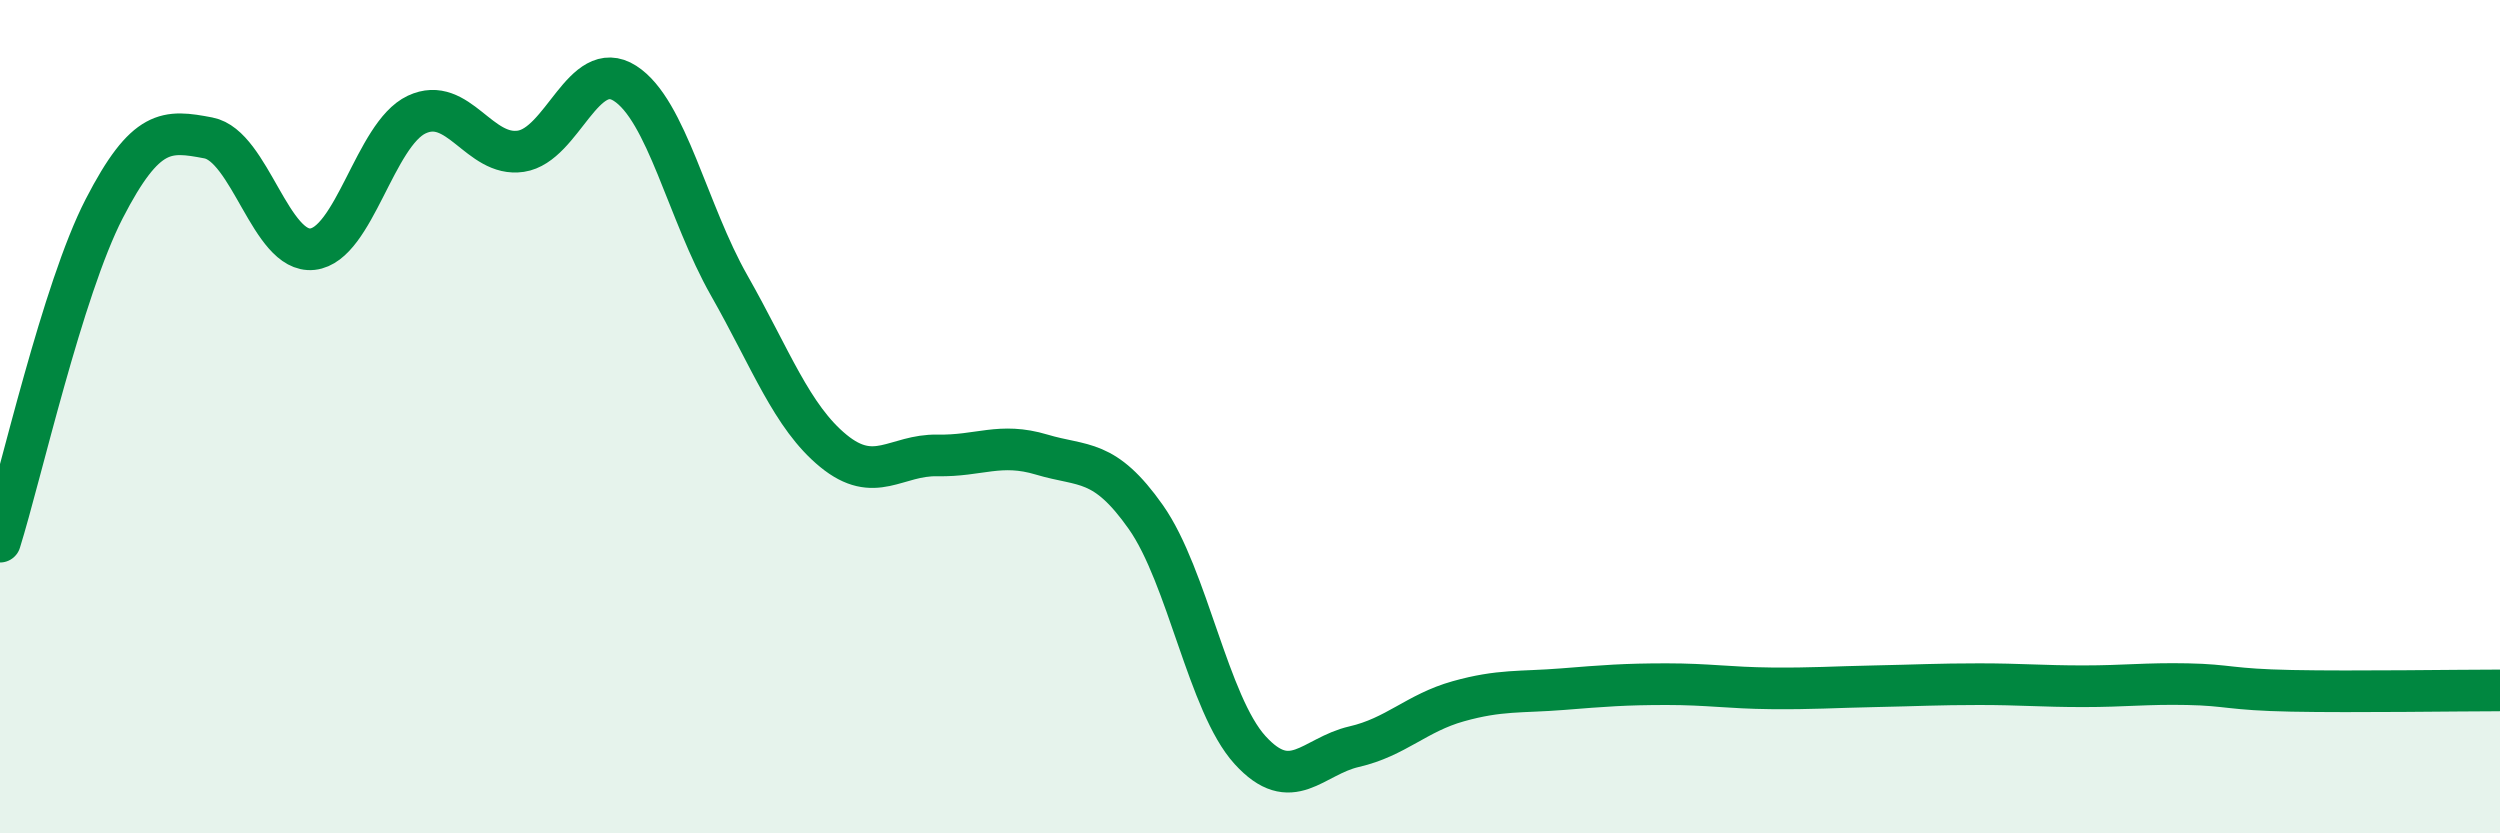
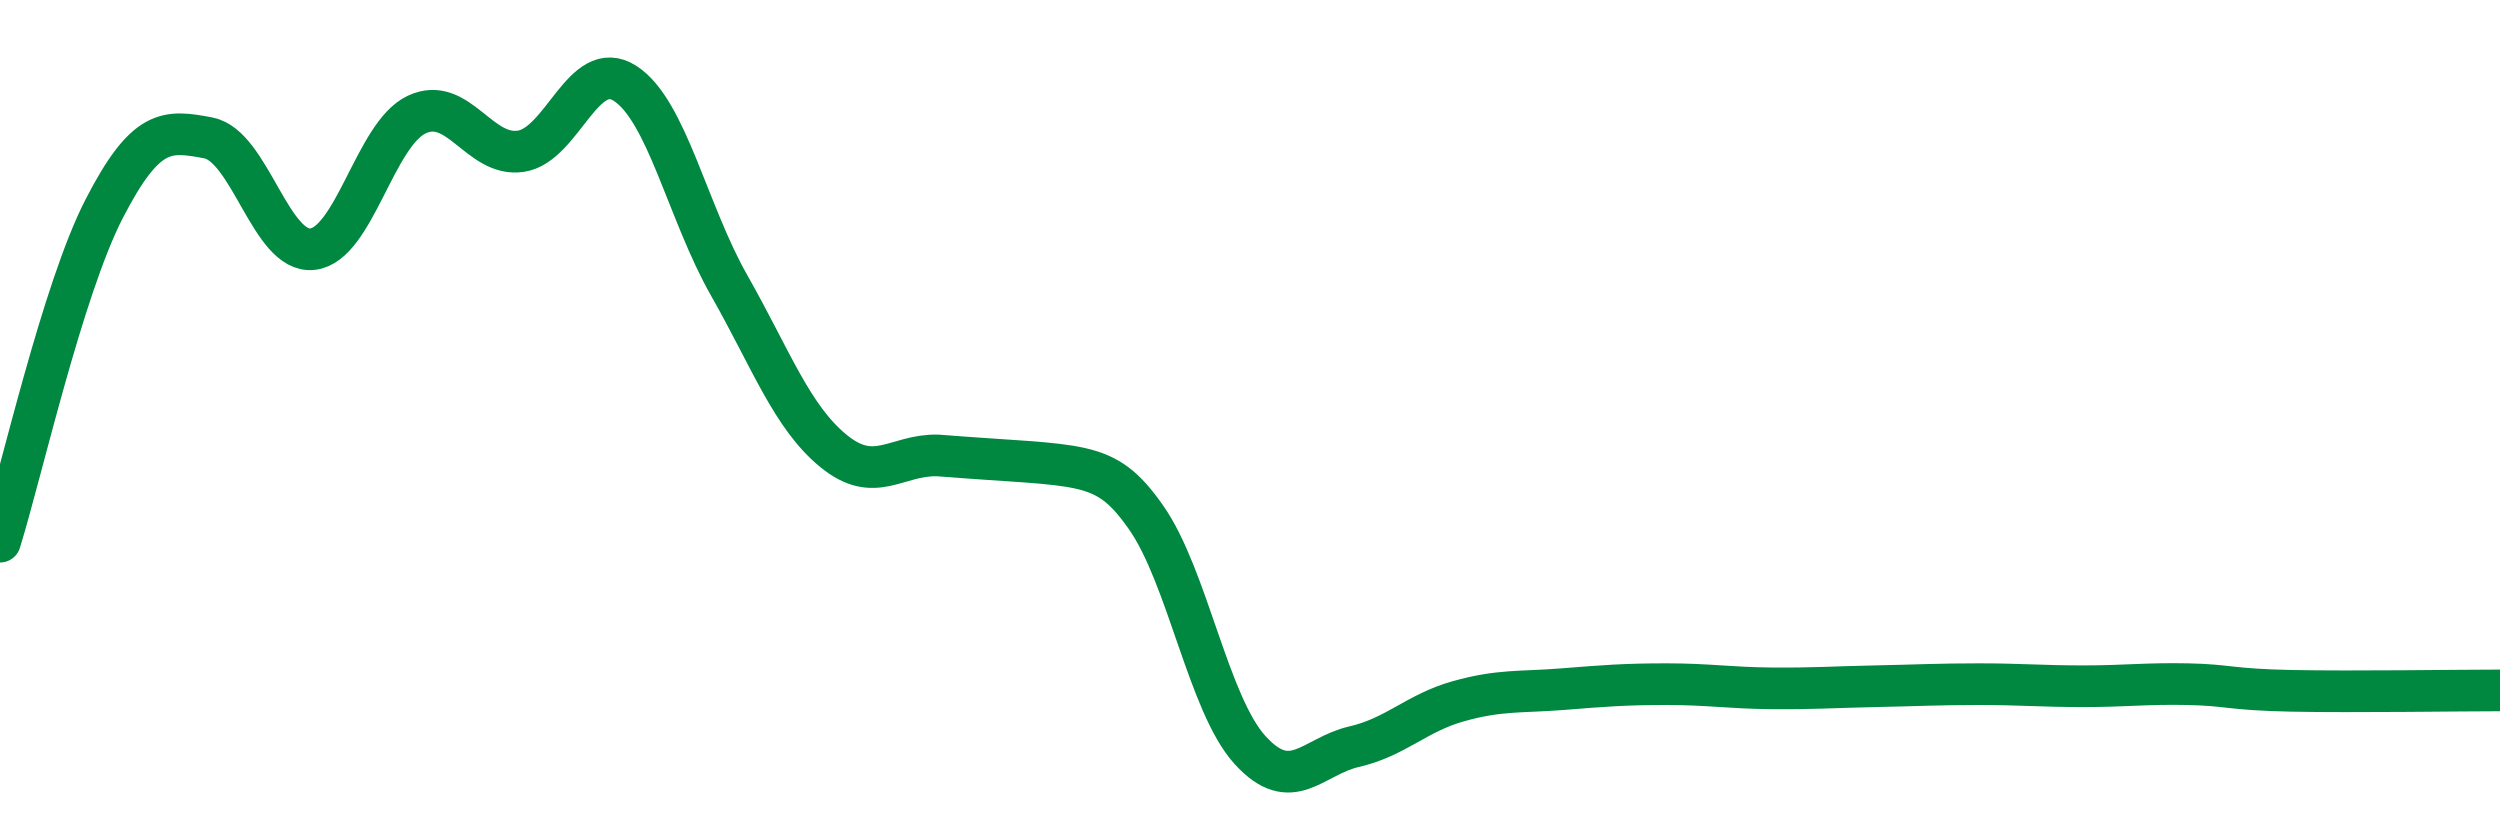
<svg xmlns="http://www.w3.org/2000/svg" width="60" height="20" viewBox="0 0 60 20">
-   <path d="M 0,13 C 0.5,11.4 1.5,6.95 2.5,5.01 C 3.5,3.07 4,3.12 5,3.31 C 6,3.5 6.5,6.09 7.5,5.98 C 8.5,5.87 9,3.22 10,2.75 C 11,2.28 11.5,3.78 12.5,3.63 C 13.5,3.48 14,1.36 15,2 C 16,2.64 16.5,5.09 17.5,6.85 C 18.5,8.61 19,10 20,10.82 C 21,11.64 21.5,10.91 22.5,10.93 C 23.5,10.95 24,10.61 25,10.91 C 26,11.21 26.5,10.99 27.5,12.41 C 28.5,13.83 29,16.9 30,18 C 31,19.1 31.5,18.15 32.5,17.92 C 33.5,17.69 34,17.11 35,16.83 C 36,16.55 36.5,16.62 37.5,16.54 C 38.5,16.46 39,16.42 40,16.42 C 41,16.42 41.5,16.51 42.5,16.52 C 43.5,16.53 44,16.49 45,16.47 C 46,16.45 46.5,16.42 47.5,16.42 C 48.5,16.42 49,16.47 50,16.47 C 51,16.47 51.5,16.4 52.5,16.42 C 53.5,16.44 53.5,16.55 55,16.58 C 56.5,16.61 59,16.57 60,16.57L60 20L0 20Z" fill="#008740" opacity="0.1" stroke-linecap="round" stroke-linejoin="round" />
-   <path d="M 0,13 C 0.5,11.4 1.5,6.95 2.5,5.01 C 3.5,3.07 4,3.12 5,3.31 C 6,3.5 6.5,6.09 7.5,5.98 C 8.5,5.87 9,3.22 10,2.75 C 11,2.28 11.5,3.78 12.5,3.63 C 13.5,3.48 14,1.36 15,2 C 16,2.64 16.5,5.09 17.5,6.85 C 18.5,8.61 19,10 20,10.82 C 21,11.64 21.5,10.91 22.5,10.93 C 23.5,10.95 24,10.61 25,10.91 C 26,11.21 26.5,10.99 27.5,12.41 C 28.5,13.83 29,16.9 30,18 C 31,19.1 31.5,18.15 32.5,17.92 C 33.5,17.69 34,17.11 35,16.83 C 36,16.55 36.5,16.62 37.5,16.54 C 38.5,16.46 39,16.42 40,16.42 C 41,16.42 41.5,16.51 42.5,16.52 C 43.5,16.53 44,16.49 45,16.47 C 46,16.45 46.5,16.42 47.5,16.42 C 48.5,16.42 49,16.47 50,16.47 C 51,16.47 51.5,16.4 52.5,16.42 C 53.5,16.44 53.5,16.55 55,16.58 C 56.5,16.61 59,16.57 60,16.57" stroke="#008740" stroke-width="1" fill="none" stroke-linecap="round" stroke-linejoin="round" />
+   <path d="M 0,13 C 0.5,11.4 1.5,6.95 2.5,5.01 C 3.5,3.07 4,3.12 5,3.31 C 6,3.5 6.5,6.09 7.5,5.98 C 8.5,5.87 9,3.22 10,2.75 C 11,2.28 11.5,3.78 12.5,3.63 C 13.5,3.48 14,1.36 15,2 C 16,2.64 16.5,5.09 17.5,6.85 C 18.5,8.61 19,10 20,10.82 C 21,11.64 21.5,10.91 22.5,10.93 C 26,11.21 26.5,10.99 27.5,12.41 C 28.5,13.83 29,16.9 30,18 C 31,19.1 31.5,18.15 32.5,17.92 C 33.5,17.69 34,17.11 35,16.83 C 36,16.55 36.5,16.62 37.5,16.54 C 38.5,16.46 39,16.42 40,16.42 C 41,16.42 41.5,16.51 42.5,16.52 C 43.5,16.53 44,16.49 45,16.47 C 46,16.45 46.5,16.42 47.5,16.42 C 48.5,16.42 49,16.47 50,16.47 C 51,16.47 51.5,16.4 52.5,16.42 C 53.5,16.44 53.5,16.55 55,16.58 C 56.5,16.61 59,16.57 60,16.57" stroke="#008740" stroke-width="1" fill="none" stroke-linecap="round" stroke-linejoin="round" />
</svg>